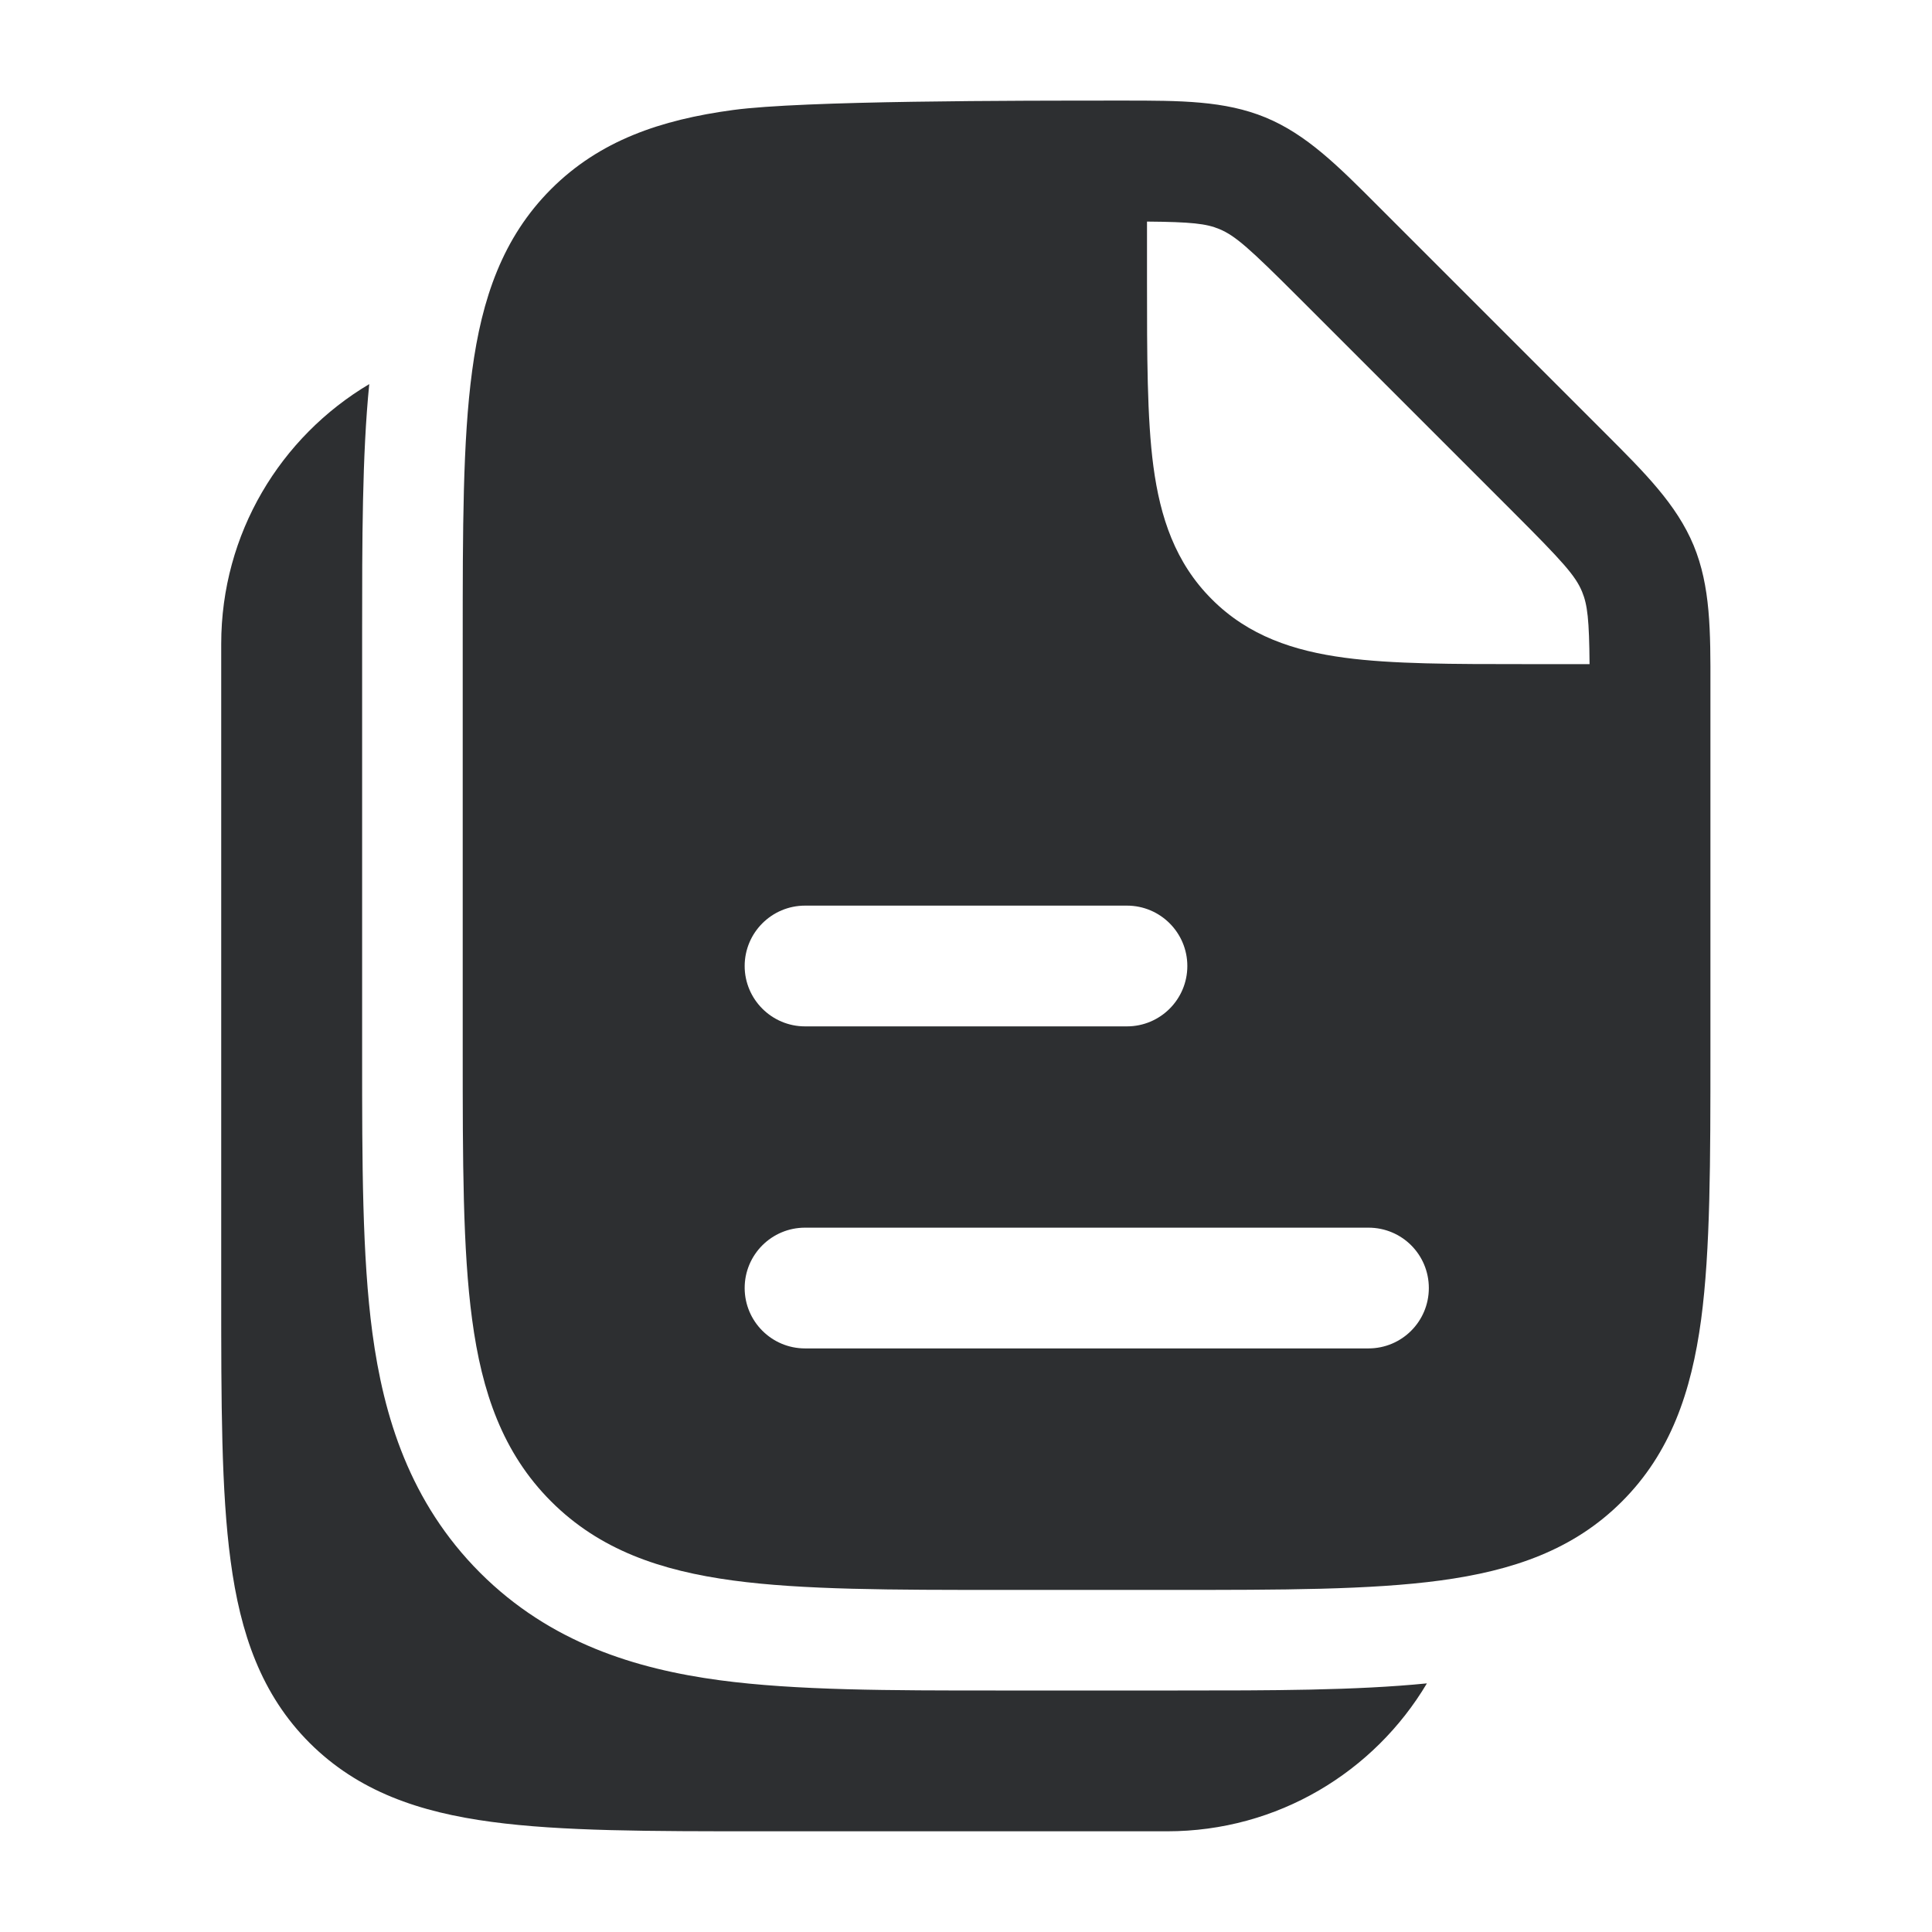
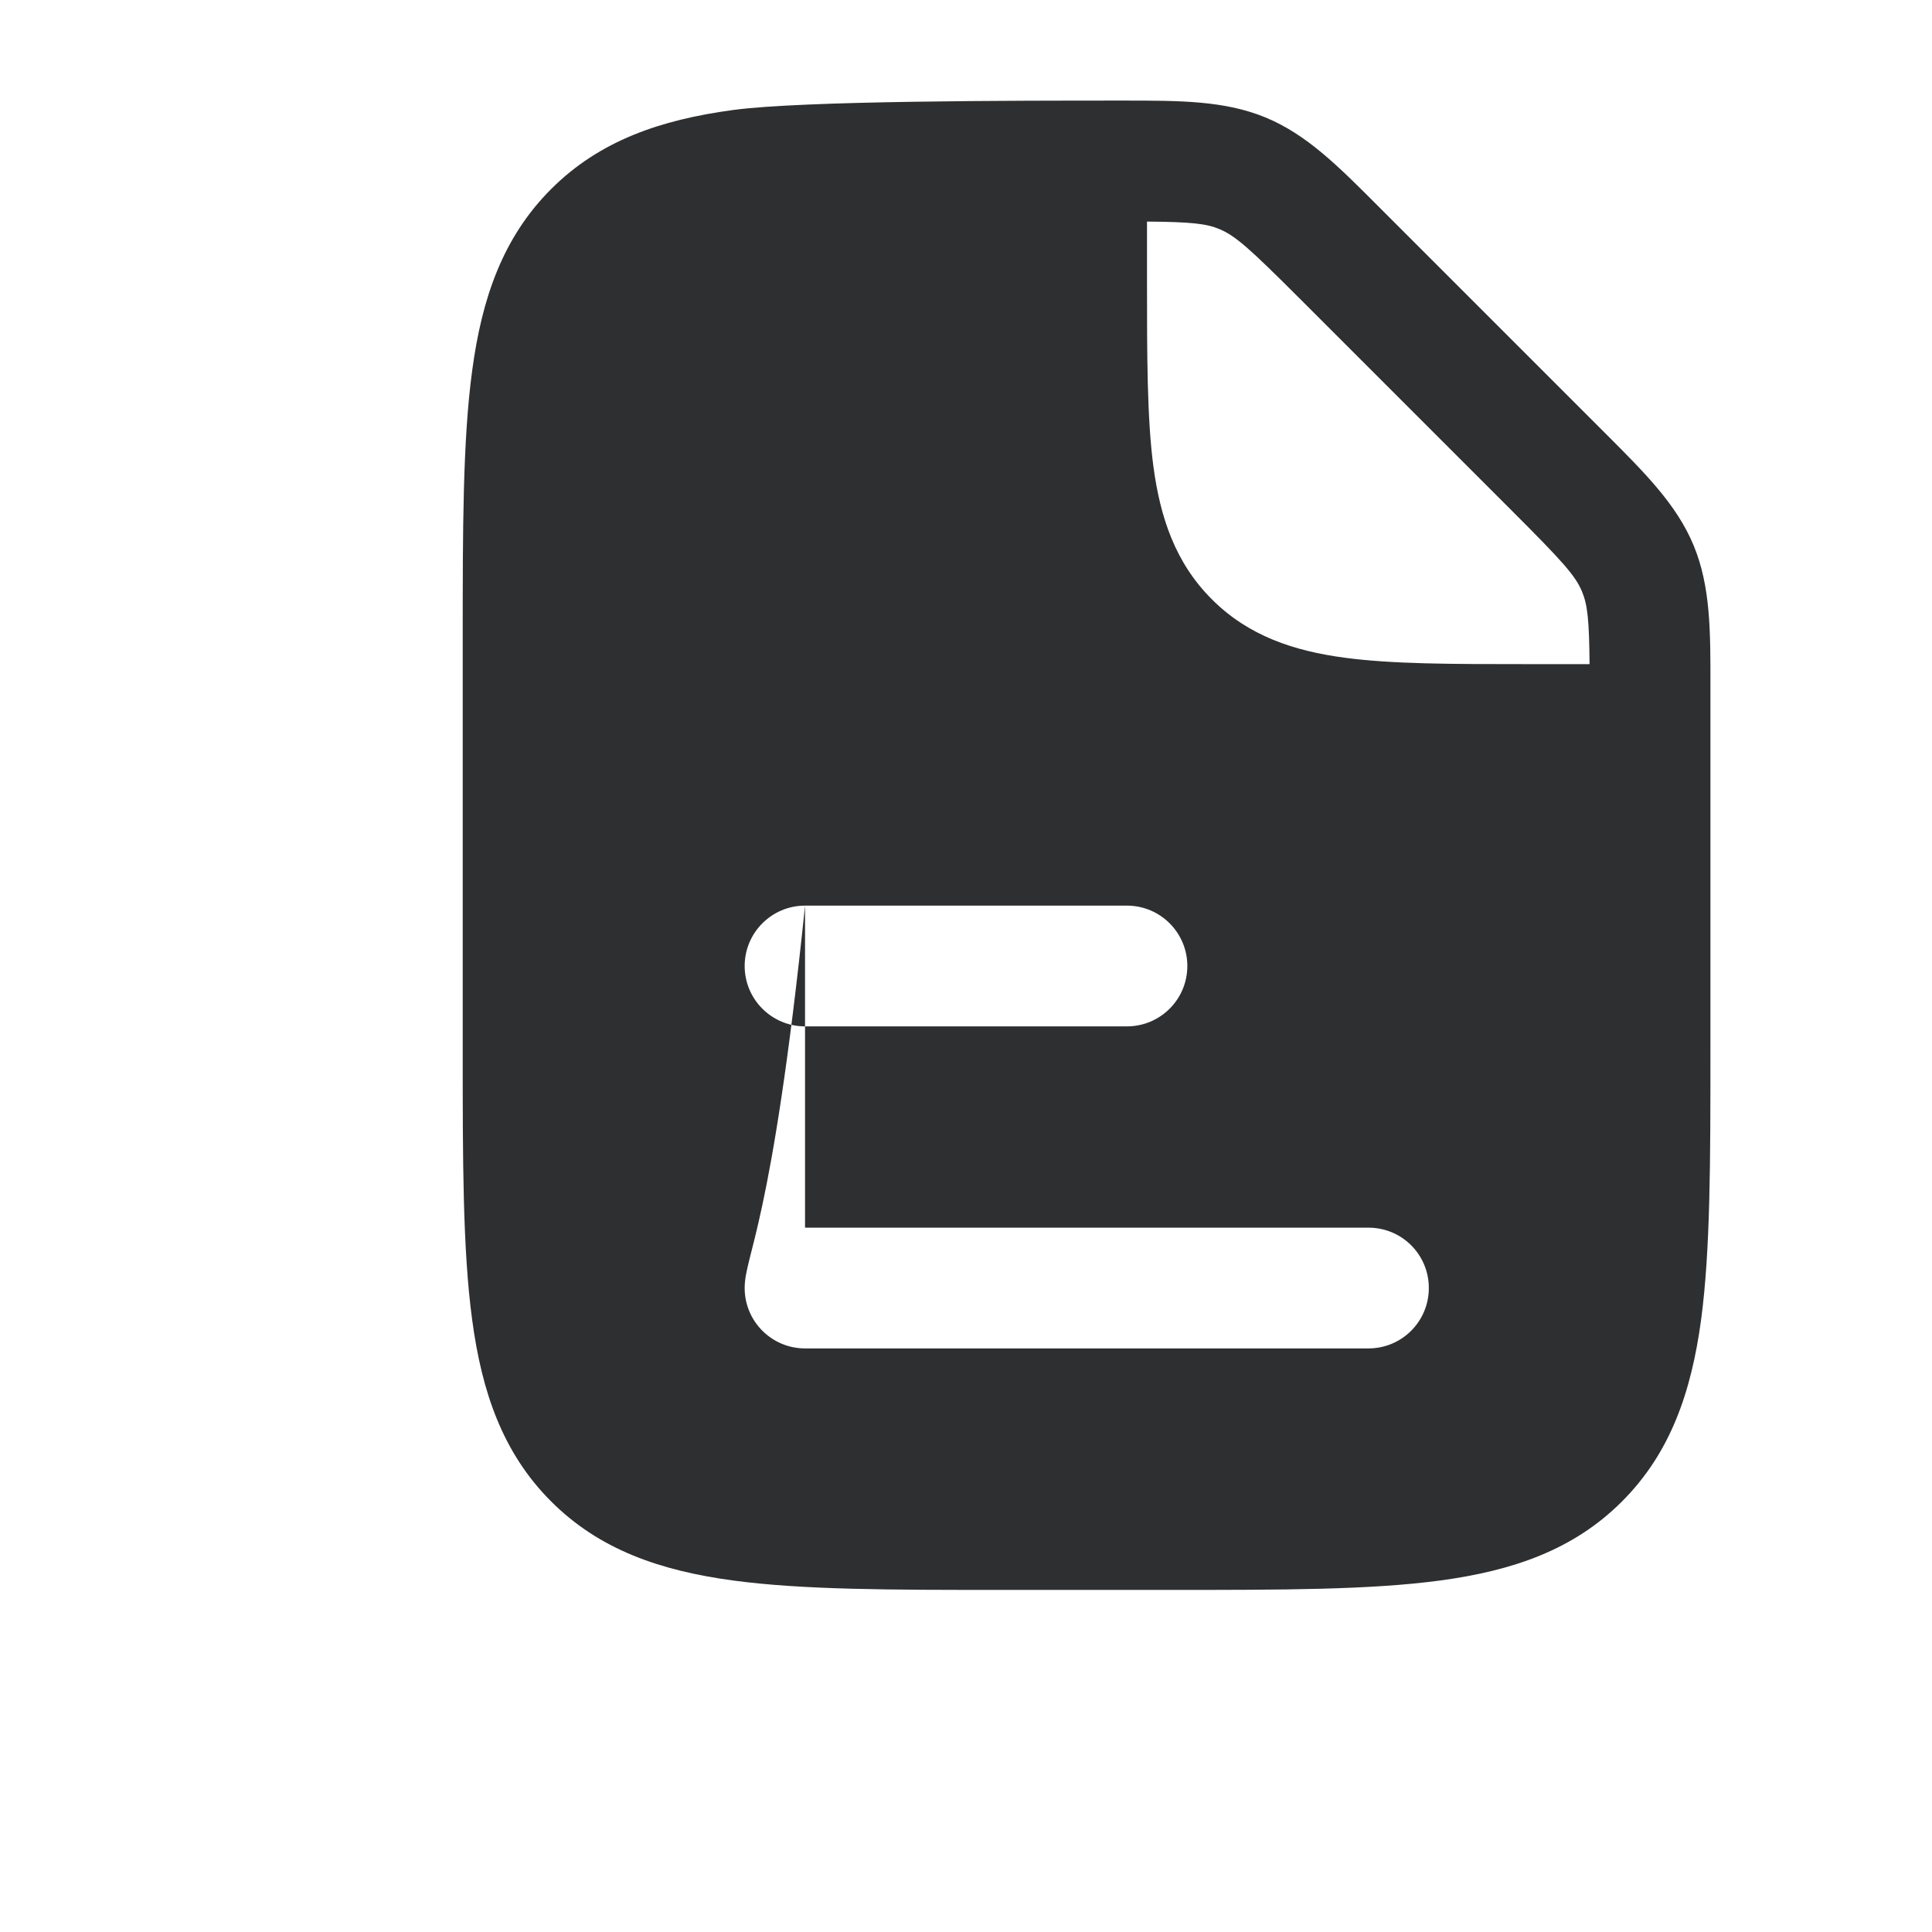
<svg xmlns="http://www.w3.org/2000/svg" width="16" height="16" viewBox="0 0 16 16" fill="none">
-   <path fill-rule="evenodd" clip-rule="evenodd" d="M10.481 0.973C10.82 1.113 11.081 1.374 11.41 1.704L13.295 3.589C13.624 3.918 13.885 4.178 14.026 4.517C14.166 4.856 14.166 5.225 14.165 5.691L14.165 8.703C14.165 9.615 14.165 10.35 14.088 10.928C14.007 11.528 13.834 12.033 13.433 12.434C13.032 12.836 12.527 13.008 11.927 13.089C11.348 13.167 10.614 13.167 9.702 13.167H8.295C7.384 13.167 6.649 13.167 6.071 13.089C5.471 13.008 4.966 12.836 4.564 12.434C4.163 12.033 3.99 11.528 3.91 10.928C3.832 10.35 3.832 9.615 3.832 8.703V5.297C3.832 4.385 3.832 3.65 3.91 3.072C3.99 2.472 4.163 1.967 4.564 1.566C4.966 1.164 5.471 0.992 6.071 0.911C6.649 0.833 8.396 0.833 9.308 0.833C9.774 0.833 10.142 0.833 10.481 0.973ZM10.759 2.468C10.345 2.054 10.23 1.952 10.098 1.897C9.99 1.852 9.866 1.838 9.499 1.835V2.334C9.499 2.933 9.499 3.467 9.552 3.863C9.608 4.282 9.732 4.66 10.036 4.963C10.339 5.267 10.717 5.391 11.136 5.447C11.532 5.5 12.032 5.5 12.631 5.5H13.164C13.161 5.132 13.147 5.009 13.102 4.9C13.047 4.768 12.945 4.654 12.53 4.239L10.759 2.468ZM6.667 7.5C6.391 7.5 6.167 7.724 6.167 8C6.167 8.276 6.391 8.5 6.667 8.5H9.333C9.609 8.5 9.833 8.276 9.833 8C9.833 7.724 9.609 7.5 9.333 7.5H6.667ZM6.667 10.167C6.391 10.167 6.167 10.39 6.167 10.667C6.167 10.943 6.391 11.167 6.667 11.167H11.333C11.61 11.167 11.833 10.943 11.833 10.667C11.833 10.39 11.61 10.167 11.333 10.167H6.667Z" fill="#2D2F31" />
-   <path d="M3.058 3.181C2.324 3.617 1.832 4.417 1.832 5.333V10.703C1.832 11.615 1.832 12.35 1.91 12.927C1.99 13.527 2.163 14.033 2.564 14.434C2.966 14.835 3.471 15.008 4.071 15.088C4.649 15.166 5.384 15.166 6.295 15.166H9.666C10.581 15.166 11.381 14.674 11.817 13.941C11.226 14 10.524 14 9.753 14H8.245C7.375 14 6.594 14 5.96 13.915C5.268 13.822 4.557 13.606 3.975 13.024C3.393 12.441 3.177 11.731 3.084 11.039C2.999 10.405 2.999 9.623 2.999 8.754V5.246C2.999 4.475 2.999 3.772 3.058 3.181Z" fill="#2D2F31" />
+   <path fill-rule="evenodd" clip-rule="evenodd" d="M10.481 0.973C10.82 1.113 11.081 1.374 11.41 1.704L13.295 3.589C13.624 3.918 13.885 4.178 14.026 4.517C14.166 4.856 14.166 5.225 14.165 5.691L14.165 8.703C14.165 9.615 14.165 10.35 14.088 10.928C14.007 11.528 13.834 12.033 13.433 12.434C13.032 12.836 12.527 13.008 11.927 13.089C11.348 13.167 10.614 13.167 9.702 13.167H8.295C7.384 13.167 6.649 13.167 6.071 13.089C5.471 13.008 4.966 12.836 4.564 12.434C4.163 12.033 3.99 11.528 3.91 10.928C3.832 10.35 3.832 9.615 3.832 8.703V5.297C3.832 4.385 3.832 3.65 3.91 3.072C3.99 2.472 4.163 1.967 4.564 1.566C4.966 1.164 5.471 0.992 6.071 0.911C6.649 0.833 8.396 0.833 9.308 0.833C9.774 0.833 10.142 0.833 10.481 0.973ZM10.759 2.468C10.345 2.054 10.23 1.952 10.098 1.897C9.99 1.852 9.866 1.838 9.499 1.835V2.334C9.499 2.933 9.499 3.467 9.552 3.863C9.608 4.282 9.732 4.66 10.036 4.963C10.339 5.267 10.717 5.391 11.136 5.447C11.532 5.5 12.032 5.5 12.631 5.5H13.164C13.161 5.132 13.147 5.009 13.102 4.9C13.047 4.768 12.945 4.654 12.53 4.239L10.759 2.468ZM6.667 7.5C6.391 7.5 6.167 7.724 6.167 8C6.167 8.276 6.391 8.5 6.667 8.5H9.333C9.609 8.5 9.833 8.276 9.833 8C9.833 7.724 9.609 7.5 9.333 7.5H6.667ZC6.391 10.167 6.167 10.39 6.167 10.667C6.167 10.943 6.391 11.167 6.667 11.167H11.333C11.61 11.167 11.833 10.943 11.833 10.667C11.833 10.39 11.61 10.167 11.333 10.167H6.667Z" fill="#2D2F31" />
</svg>